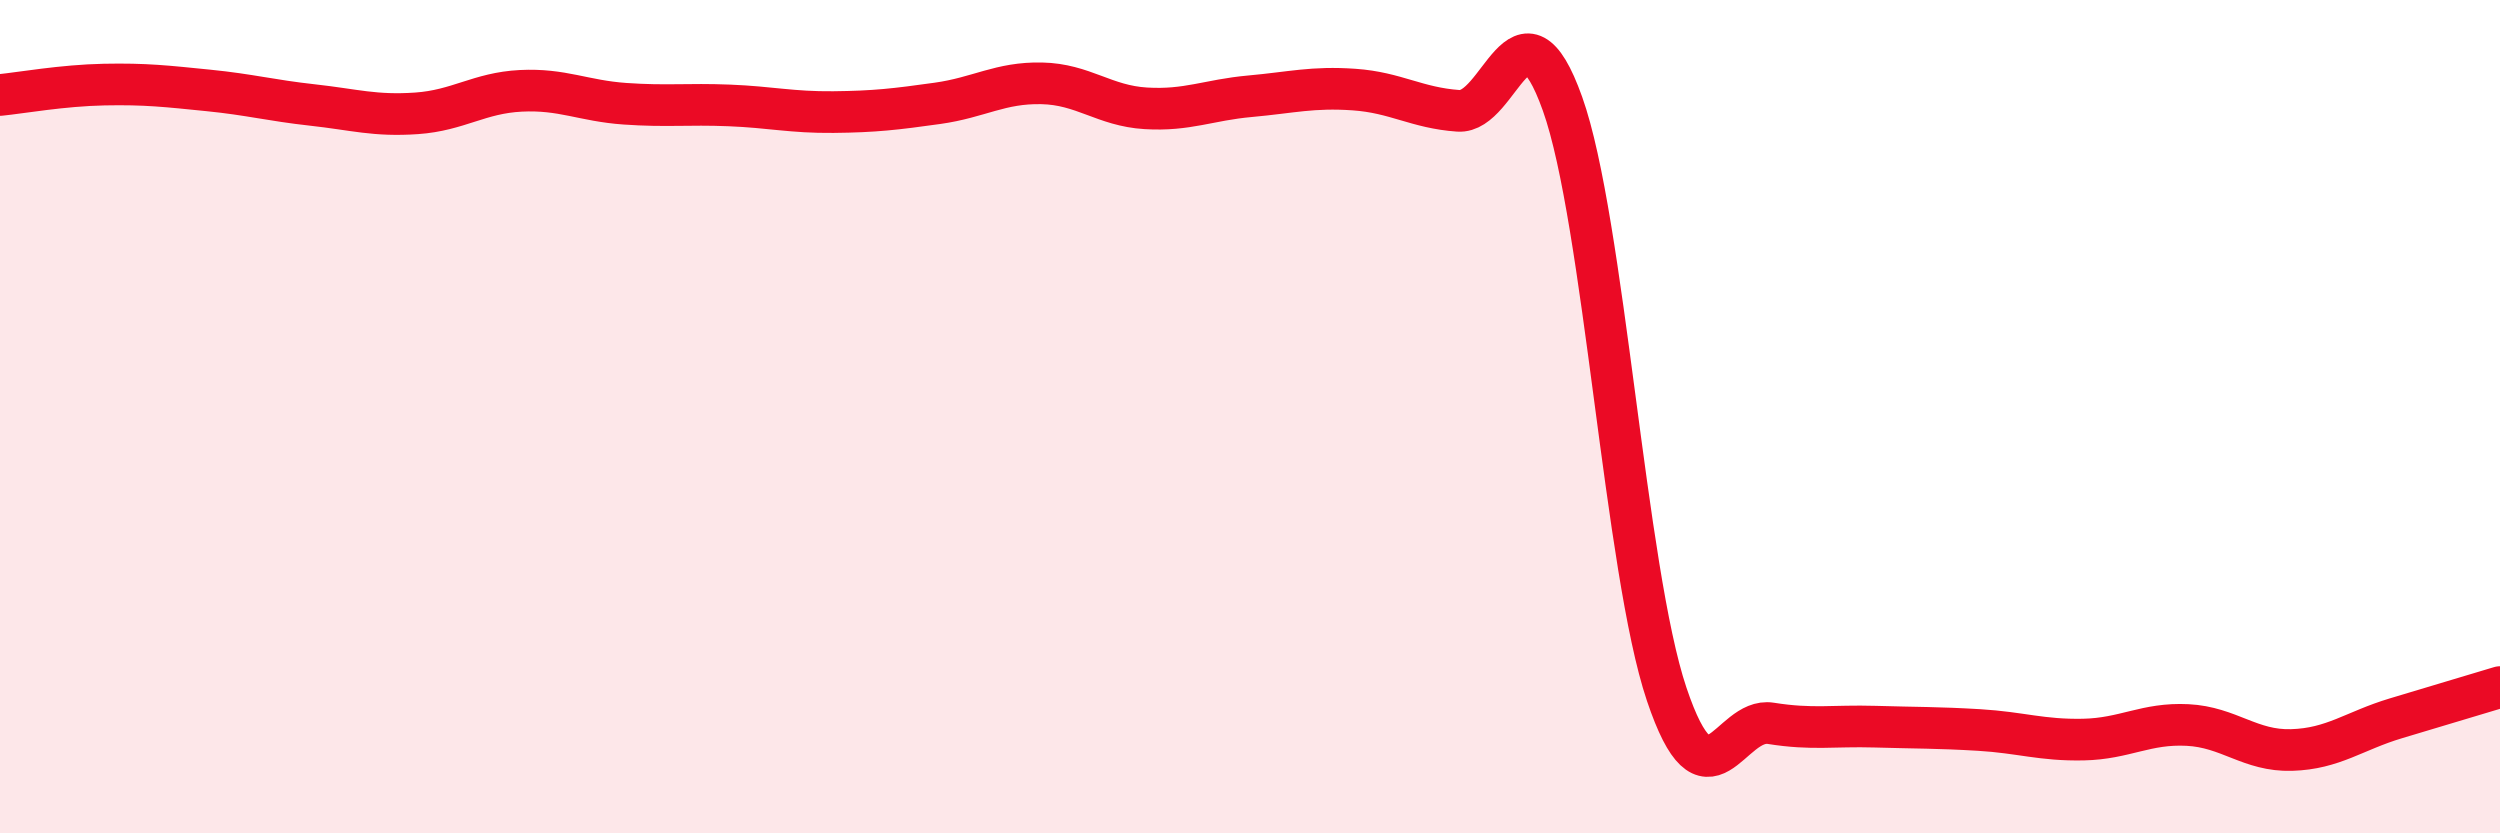
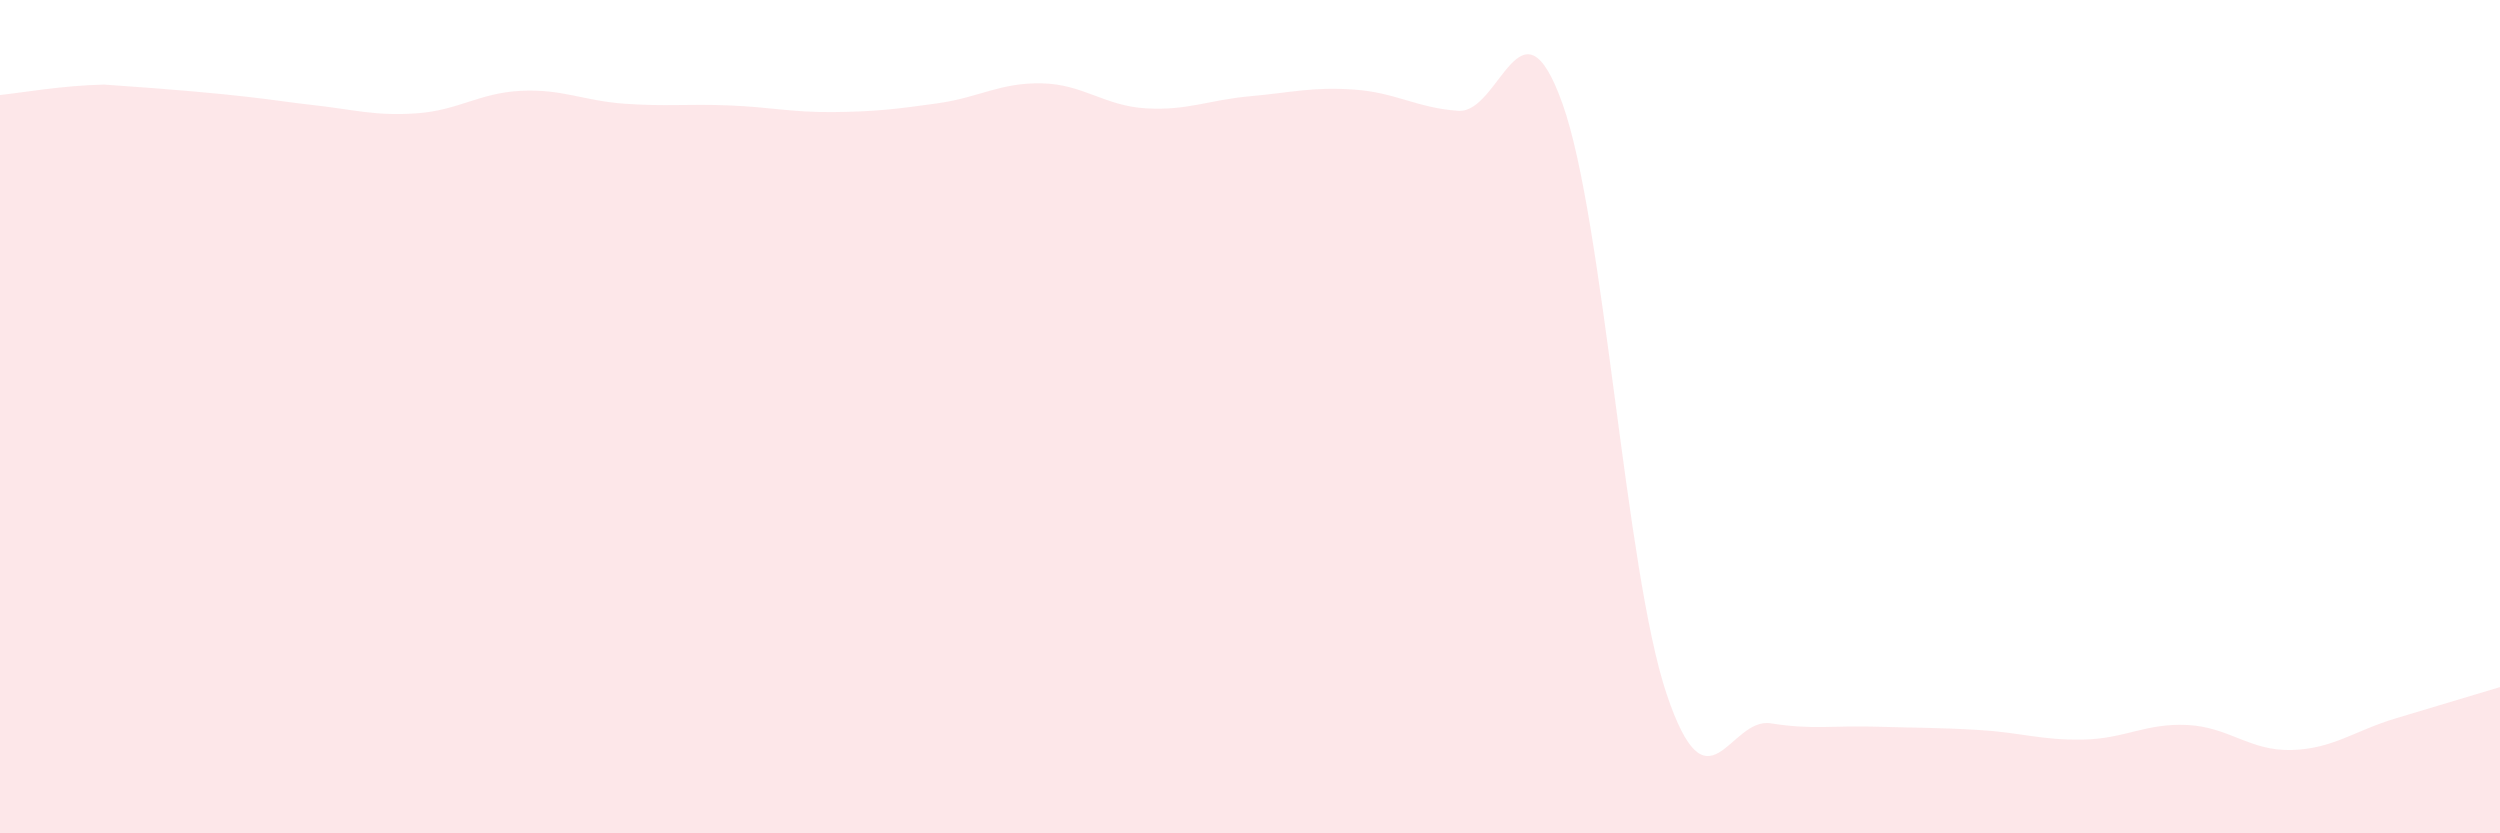
<svg xmlns="http://www.w3.org/2000/svg" width="60" height="20" viewBox="0 0 60 20">
-   <path d="M 0,2.28 C 0.5,2.23 1.5,2.05 2.5,2.03 C 3.5,2.01 4,2.07 5,2.17 C 6,2.27 6.5,2.41 7.5,2.52 C 8.5,2.63 9,2.79 10,2.72 C 11,2.65 11.5,2.23 12.5,2.18 C 13.5,2.13 14,2.42 15,2.49 C 16,2.56 16.5,2.49 17.5,2.53 C 18.5,2.57 19,2.7 20,2.69 C 21,2.68 21.5,2.62 22.5,2.48 C 23.5,2.34 24,1.98 25,2 C 26,2.02 26.5,2.54 27.5,2.6 C 28.5,2.66 29,2.4 30,2.31 C 31,2.22 31.5,2.08 32.5,2.15 C 33.5,2.22 34,2.59 35,2.66 C 36,2.73 36.5,-0.31 37.5,2.49 C 38.5,5.29 39,13.69 40,16.66 C 41,19.63 41.5,17.2 42.5,17.36 C 43.5,17.52 44,17.41 45,17.44 C 46,17.47 46.5,17.46 47.5,17.52 C 48.5,17.58 49,17.77 50,17.75 C 51,17.73 51.5,17.35 52.5,17.4 C 53.5,17.45 54,18.03 55,18 C 56,17.97 56.5,17.54 57.5,17.24 C 58.5,16.94 59.5,16.64 60,16.49L60 20L0 20Z" fill="#EB0A25" opacity="0.1" stroke-linecap="round" stroke-linejoin="round" />
-   <path d="M 0,2.28 C 0.5,2.23 1.5,2.05 2.5,2.03 C 3.5,2.01 4,2.07 5,2.17 C 6,2.27 6.5,2.41 7.5,2.52 C 8.5,2.63 9,2.79 10,2.72 C 11,2.65 11.5,2.23 12.5,2.18 C 13.5,2.13 14,2.42 15,2.49 C 16,2.56 16.5,2.49 17.5,2.53 C 18.5,2.57 19,2.7 20,2.69 C 21,2.68 21.5,2.62 22.5,2.48 C 23.5,2.34 24,1.98 25,2 C 26,2.02 26.5,2.54 27.5,2.6 C 28.5,2.66 29,2.4 30,2.31 C 31,2.22 31.5,2.08 32.5,2.15 C 33.5,2.22 34,2.59 35,2.66 C 36,2.73 36.5,-0.31 37.5,2.49 C 38.5,5.29 39,13.69 40,16.66 C 41,19.63 41.5,17.2 42.5,17.36 C 43.5,17.52 44,17.41 45,17.44 C 46,17.47 46.5,17.46 47.5,17.52 C 48.5,17.58 49,17.77 50,17.75 C 51,17.73 51.5,17.35 52.5,17.4 C 53.5,17.45 54,18.03 55,18 C 56,17.97 56.5,17.54 57.5,17.24 C 58.5,16.94 59.5,16.64 60,16.49" stroke="#EB0A25" stroke-width="1" fill="none" stroke-linecap="round" stroke-linejoin="round" />
+   <path d="M 0,2.28 C 0.5,2.23 1.5,2.05 2.5,2.03 C 6,2.27 6.5,2.41 7.5,2.52 C 8.5,2.63 9,2.79 10,2.72 C 11,2.65 11.5,2.23 12.5,2.18 C 13.5,2.13 14,2.42 15,2.49 C 16,2.56 16.5,2.49 17.5,2.53 C 18.5,2.57 19,2.7 20,2.69 C 21,2.68 21.5,2.62 22.5,2.48 C 23.5,2.34 24,1.98 25,2 C 26,2.02 26.5,2.54 27.5,2.6 C 28.5,2.66 29,2.4 30,2.31 C 31,2.22 31.5,2.08 32.5,2.15 C 33.5,2.22 34,2.59 35,2.66 C 36,2.73 36.5,-0.31 37.5,2.49 C 38.5,5.29 39,13.69 40,16.66 C 41,19.63 41.5,17.2 42.5,17.36 C 43.5,17.52 44,17.41 45,17.44 C 46,17.47 46.5,17.46 47.5,17.52 C 48.5,17.58 49,17.77 50,17.75 C 51,17.73 51.5,17.35 52.5,17.4 C 53.5,17.45 54,18.03 55,18 C 56,17.97 56.5,17.54 57.5,17.24 C 58.5,16.94 59.5,16.64 60,16.49L60 20L0 20Z" fill="#EB0A25" opacity="0.1" stroke-linecap="round" stroke-linejoin="round" />
</svg>